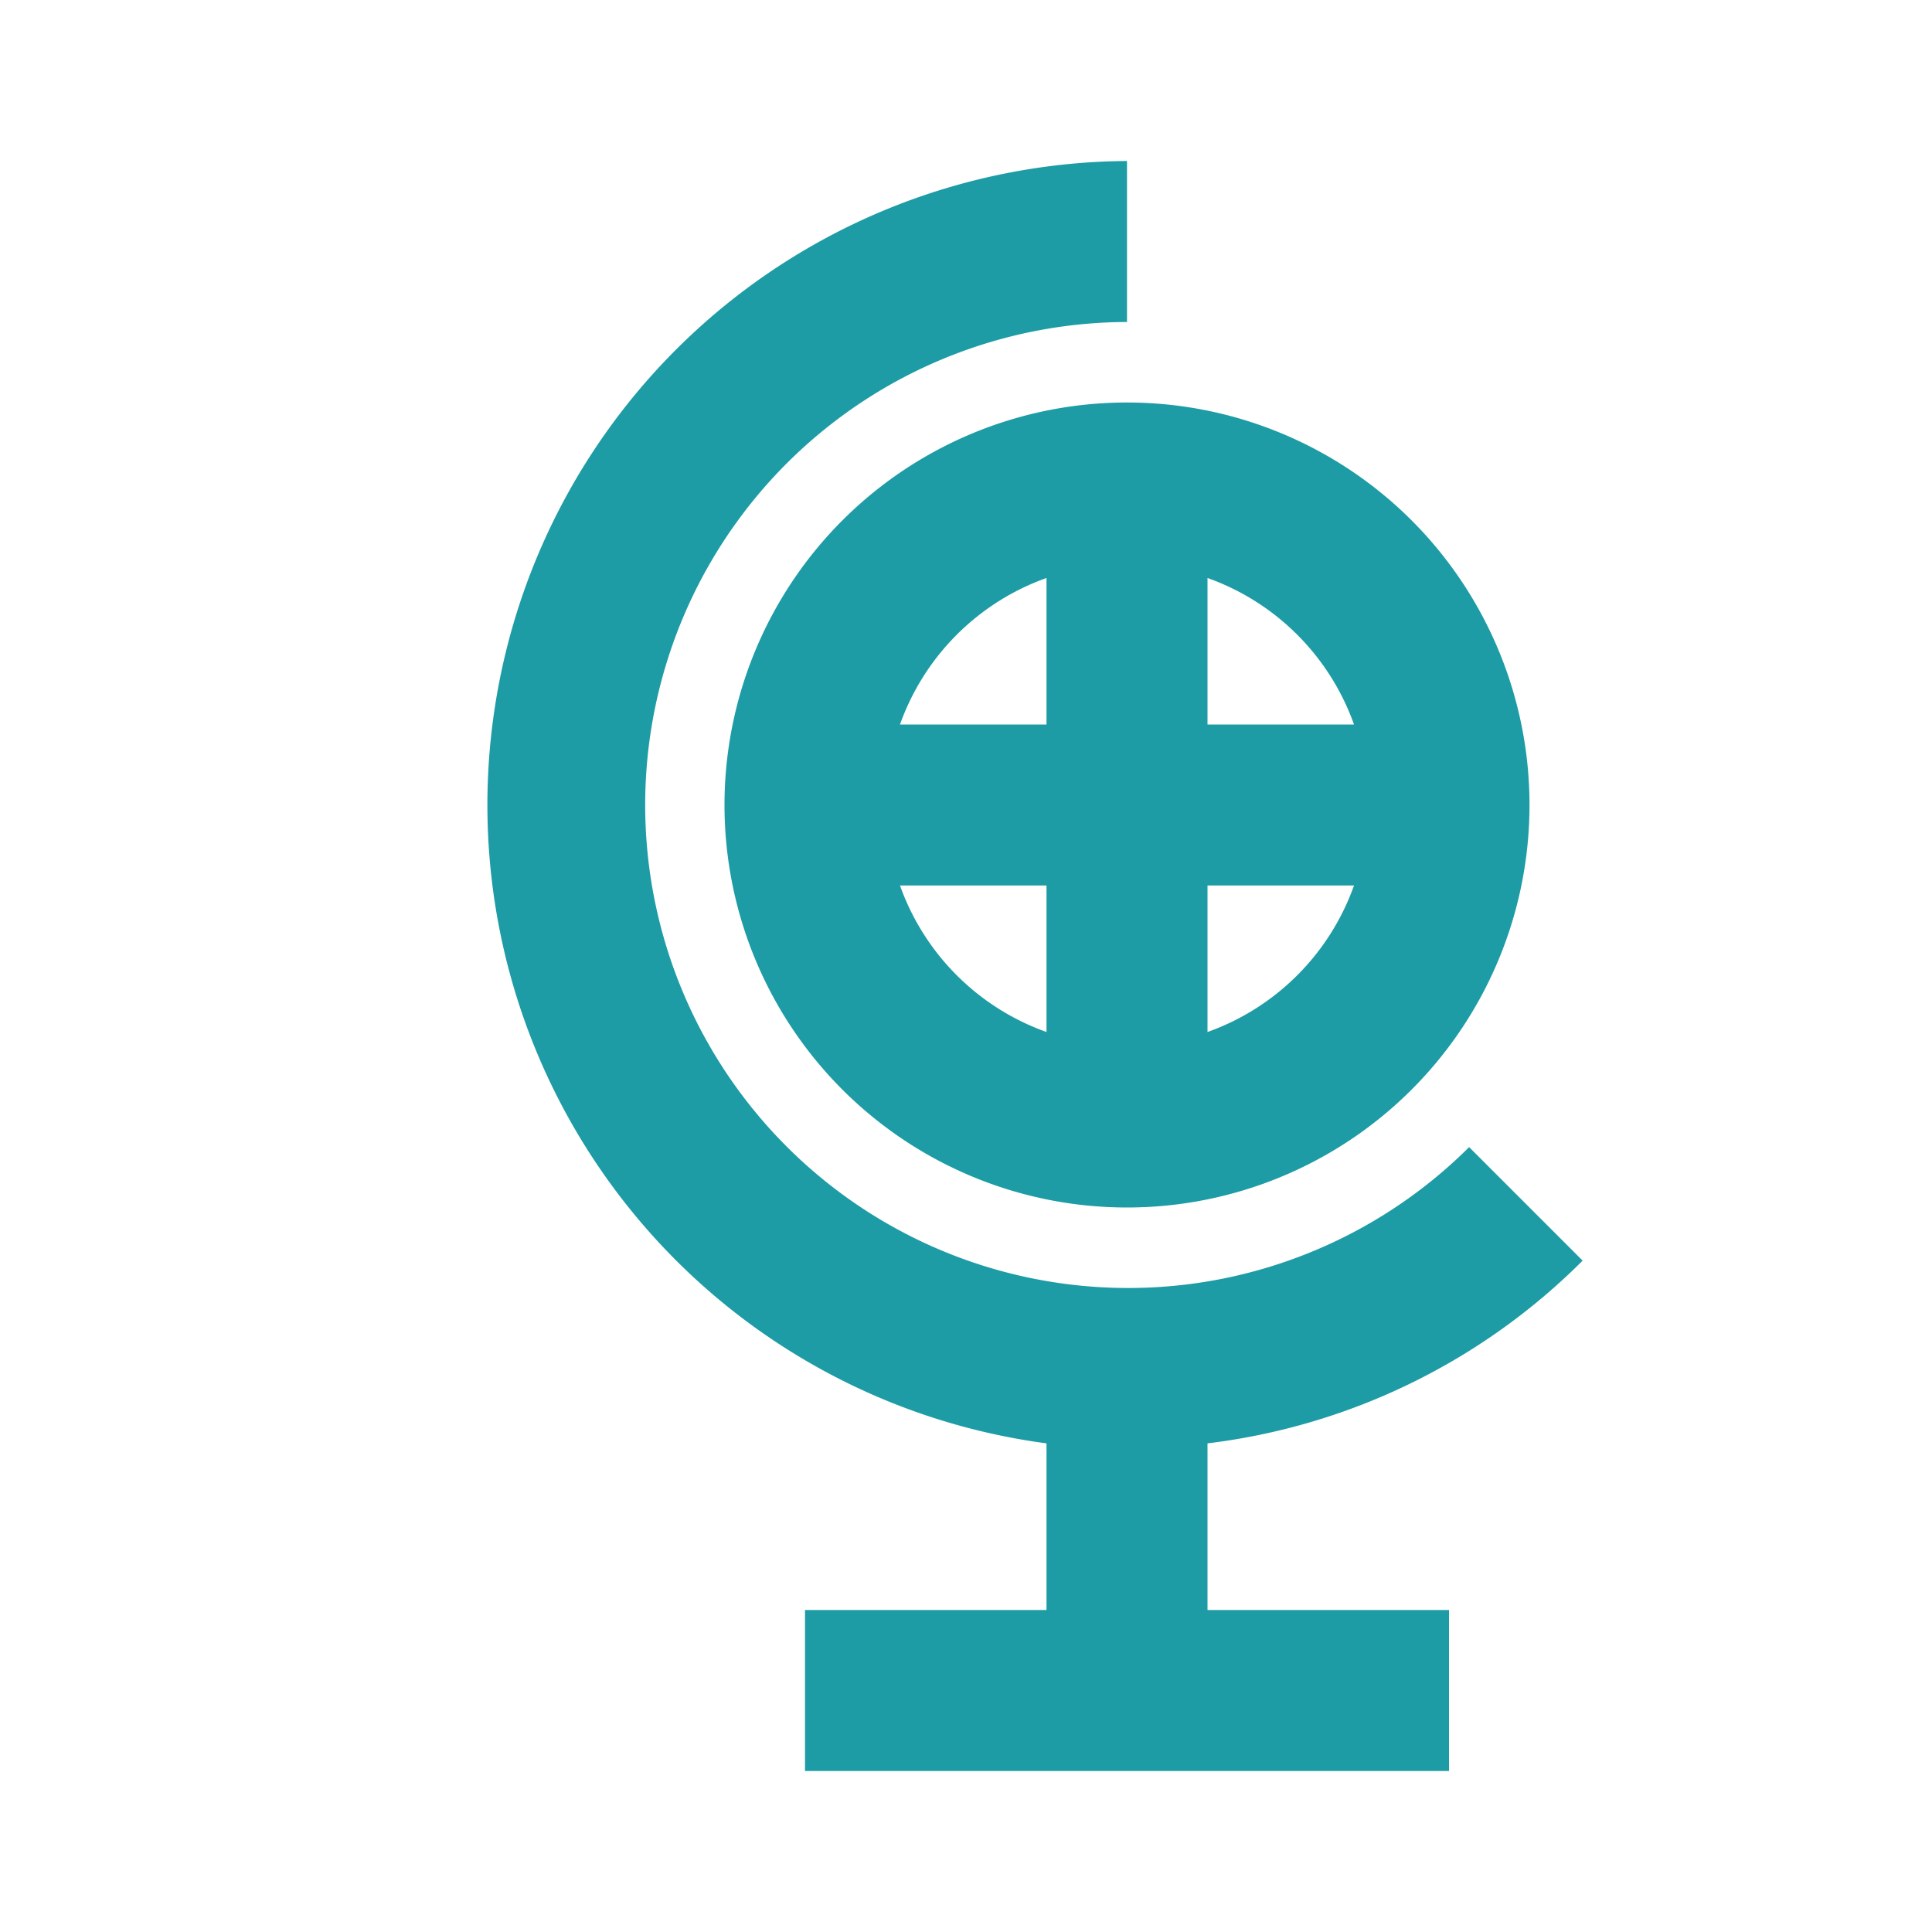
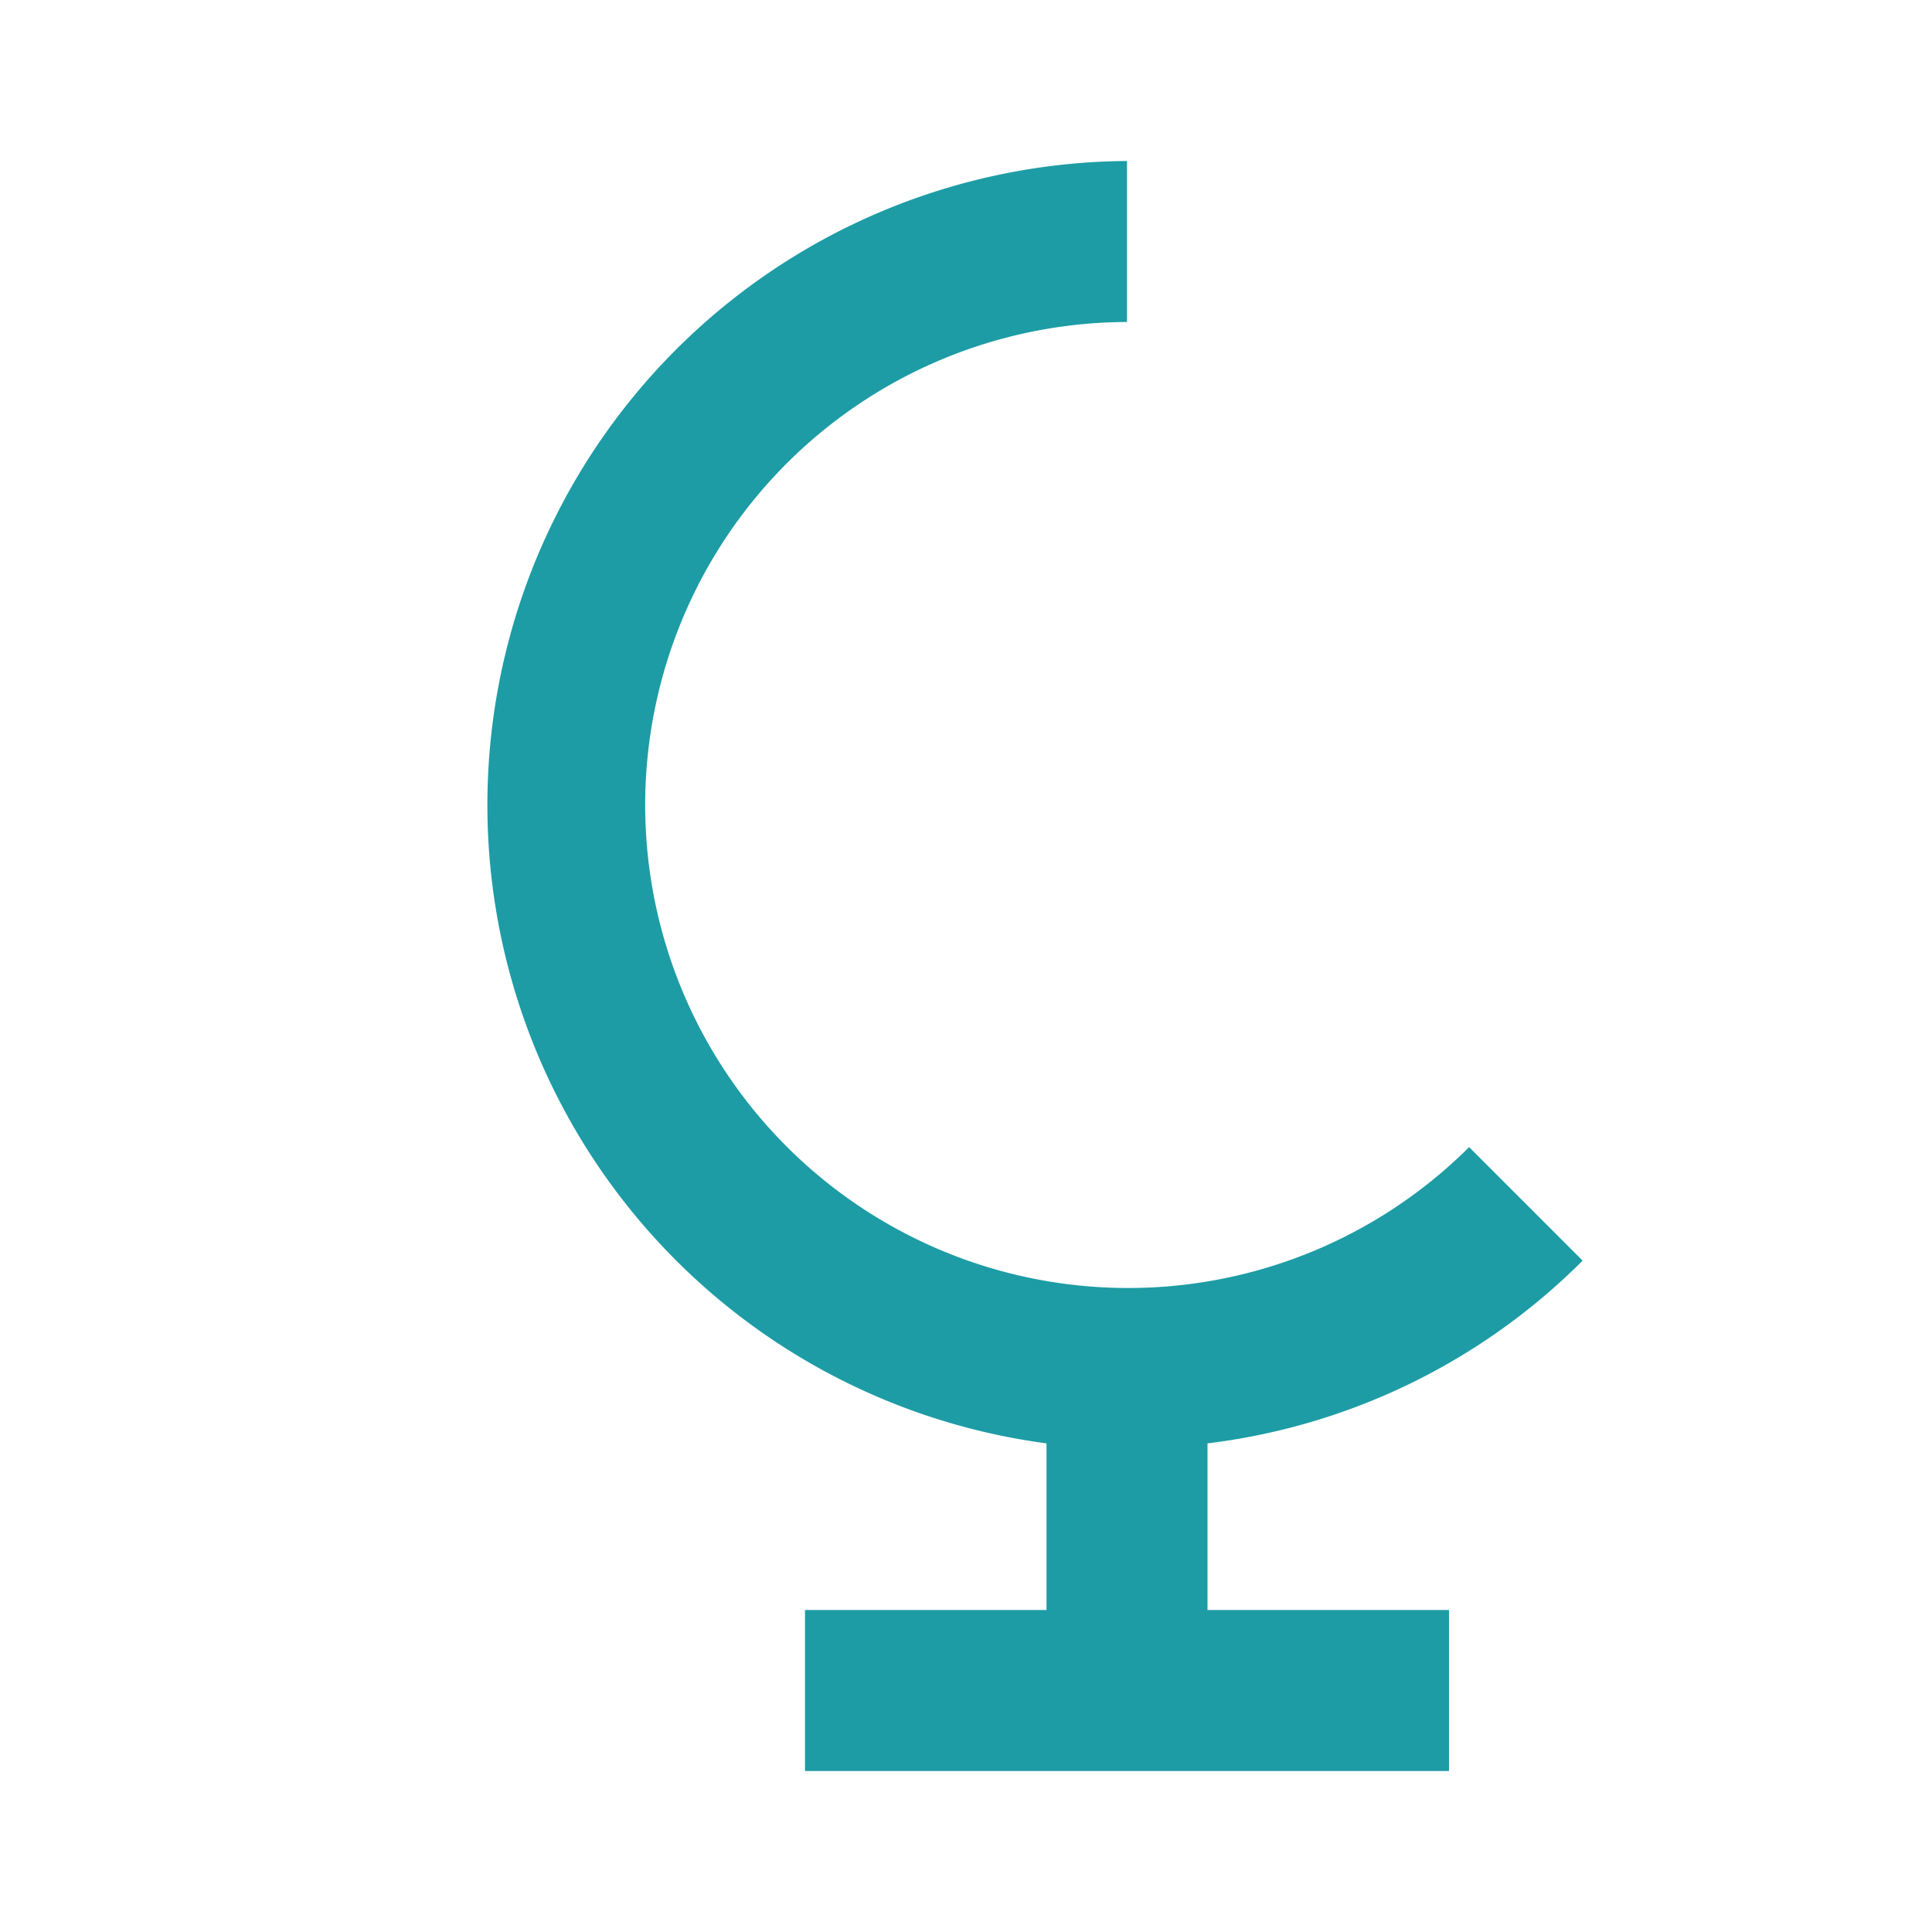
<svg xmlns="http://www.w3.org/2000/svg" viewBox="0 0 24 24">
  <title />
  <g data-name="Layer 2" id="Layer_2">
-     <path d="M9,10a5,5,0,1,0,5-5A5,5,0,0,0,9,10Zm4-2.82V9H11.18A3,3,0,0,1,13,7.18ZM11.18,11H13v1.82A3,3,0,0,1,11.18,11ZM15,12.82V11h1.82A3,3,0,0,1,15,12.82ZM16.82,9H15V7.18A3,3,0,0,1,16.82,9Z" fill="#1d9ca5" opacity="1" original-fill="#000000" />
    <path d="M19.66,15.66l-1.41-1.41A6,6,0,1,1,14,4V2a8,8,0,0,0-1,15.93V20H10v2h8V20H15V17.93A7.94,7.94,0,0,0,19.66,15.66Z" fill="#1d9ca5" opacity="1" original-fill="#000000" />
  </g>
</svg>